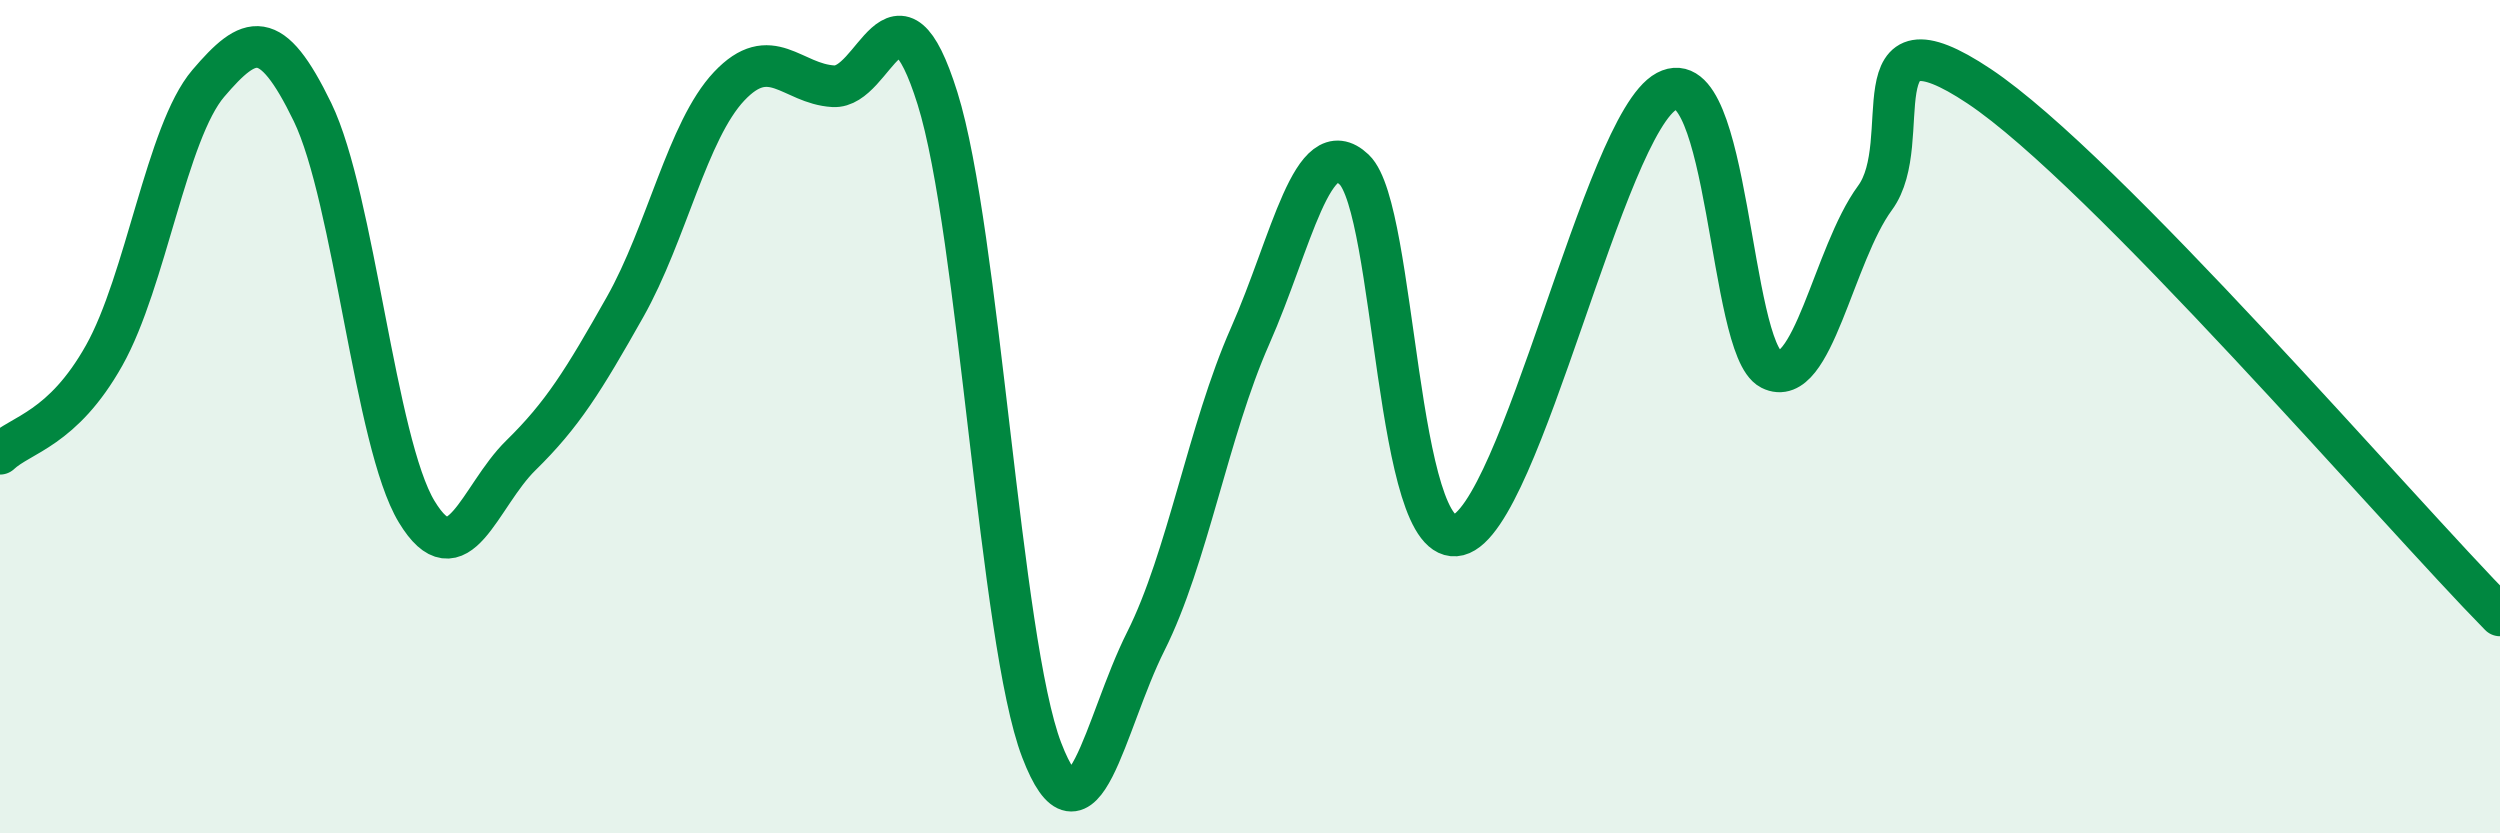
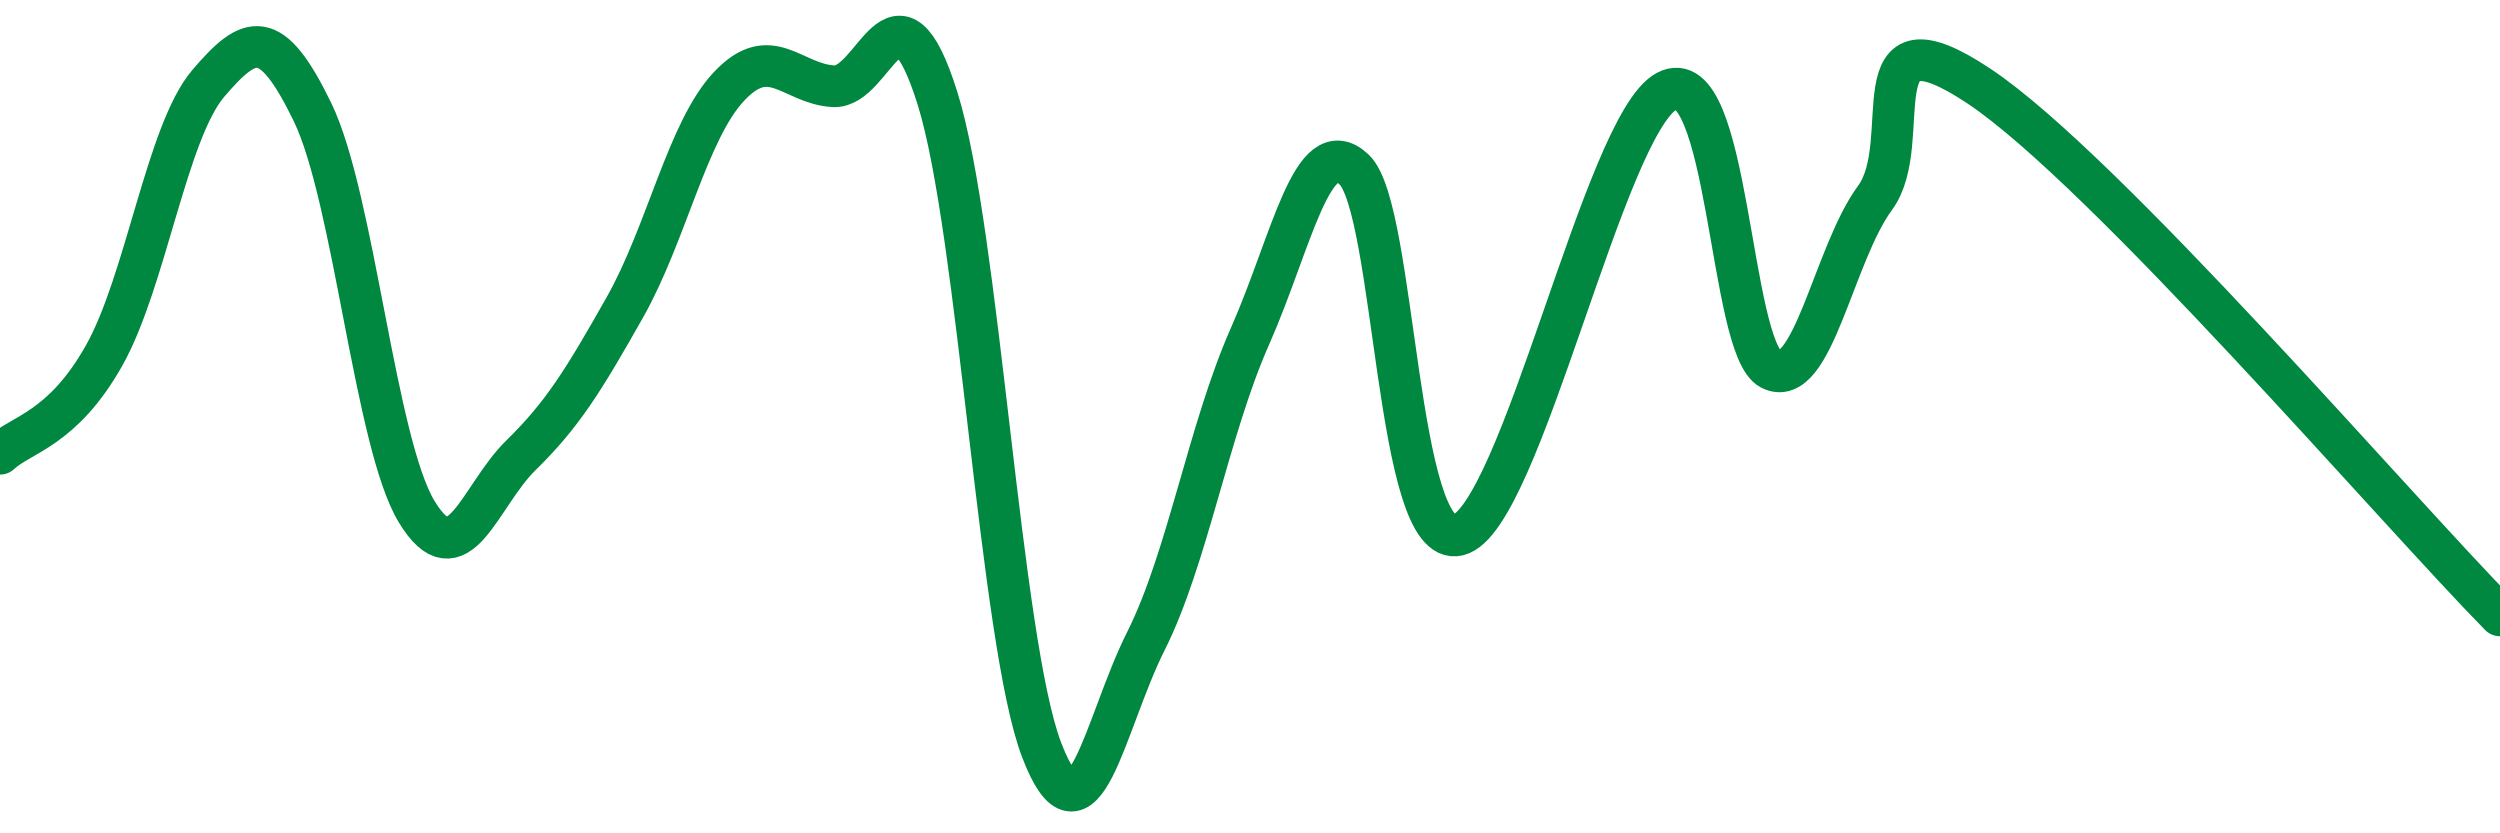
<svg xmlns="http://www.w3.org/2000/svg" width="60" height="20" viewBox="0 0 60 20">
-   <path d="M 0,10.89 C 0.5,10.42 1.5,10.31 2.5,8.53 C 3.5,6.75 4,3.17 5,2 C 6,0.83 6.5,0.63 7.5,2.69 C 8.5,4.75 9,10.63 10,12.28 C 11,13.93 11.5,11.91 12.5,10.93 C 13.5,9.95 14,9.14 15,7.37 C 16,5.6 16.5,3.13 17.5,2.07 C 18.5,1.01 19,2.01 20,2.07 C 21,2.13 21.5,-0.83 22.5,2.36 C 23.5,5.55 24,15.39 25,18 C 26,20.61 26.5,17.38 27.5,15.39 C 28.5,13.4 29,10.33 30,8.07 C 31,5.81 31.5,3.12 32.5,4.07 C 33.5,5.02 33.5,13.22 35,12.84 C 36.5,12.46 38.5,2.99 40,2.19 C 41.5,1.39 41.5,8.35 42.5,8.86 C 43.5,9.37 44,6.11 45,4.75 C 46,3.39 44.5,0.07 47.5,2.07 C 50.5,4.07 57.5,12.23 60,14.77L60 20L0 20Z" fill="#008740" opacity="0.1" stroke-linecap="round" stroke-linejoin="round" />
  <path d="M 0,10.89 C 0.5,10.42 1.5,10.31 2.5,8.53 C 3.5,6.75 4,3.17 5,2 C 6,0.83 6.5,0.63 7.5,2.69 C 8.5,4.75 9,10.63 10,12.28 C 11,13.93 11.5,11.91 12.5,10.93 C 13.5,9.95 14,9.14 15,7.37 C 16,5.6 16.5,3.13 17.5,2.07 C 18.5,1.01 19,2.01 20,2.07 C 21,2.13 21.5,-0.83 22.5,2.36 C 23.5,5.55 24,15.39 25,18 C 26,20.61 26.5,17.38 27.5,15.39 C 28.5,13.4 29,10.33 30,8.07 C 31,5.81 31.5,3.12 32.5,4.07 C 33.5,5.02 33.5,13.22 35,12.84 C 36.5,12.46 38.5,2.99 40,2.19 C 41.5,1.39 41.5,8.35 42.5,8.86 C 43.5,9.37 44,6.11 45,4.75 C 46,3.39 44.5,0.07 47.5,2.07 C 50.5,4.07 57.5,12.23 60,14.77" stroke="#008740" stroke-width="1" fill="none" stroke-linecap="round" stroke-linejoin="round" />
</svg>